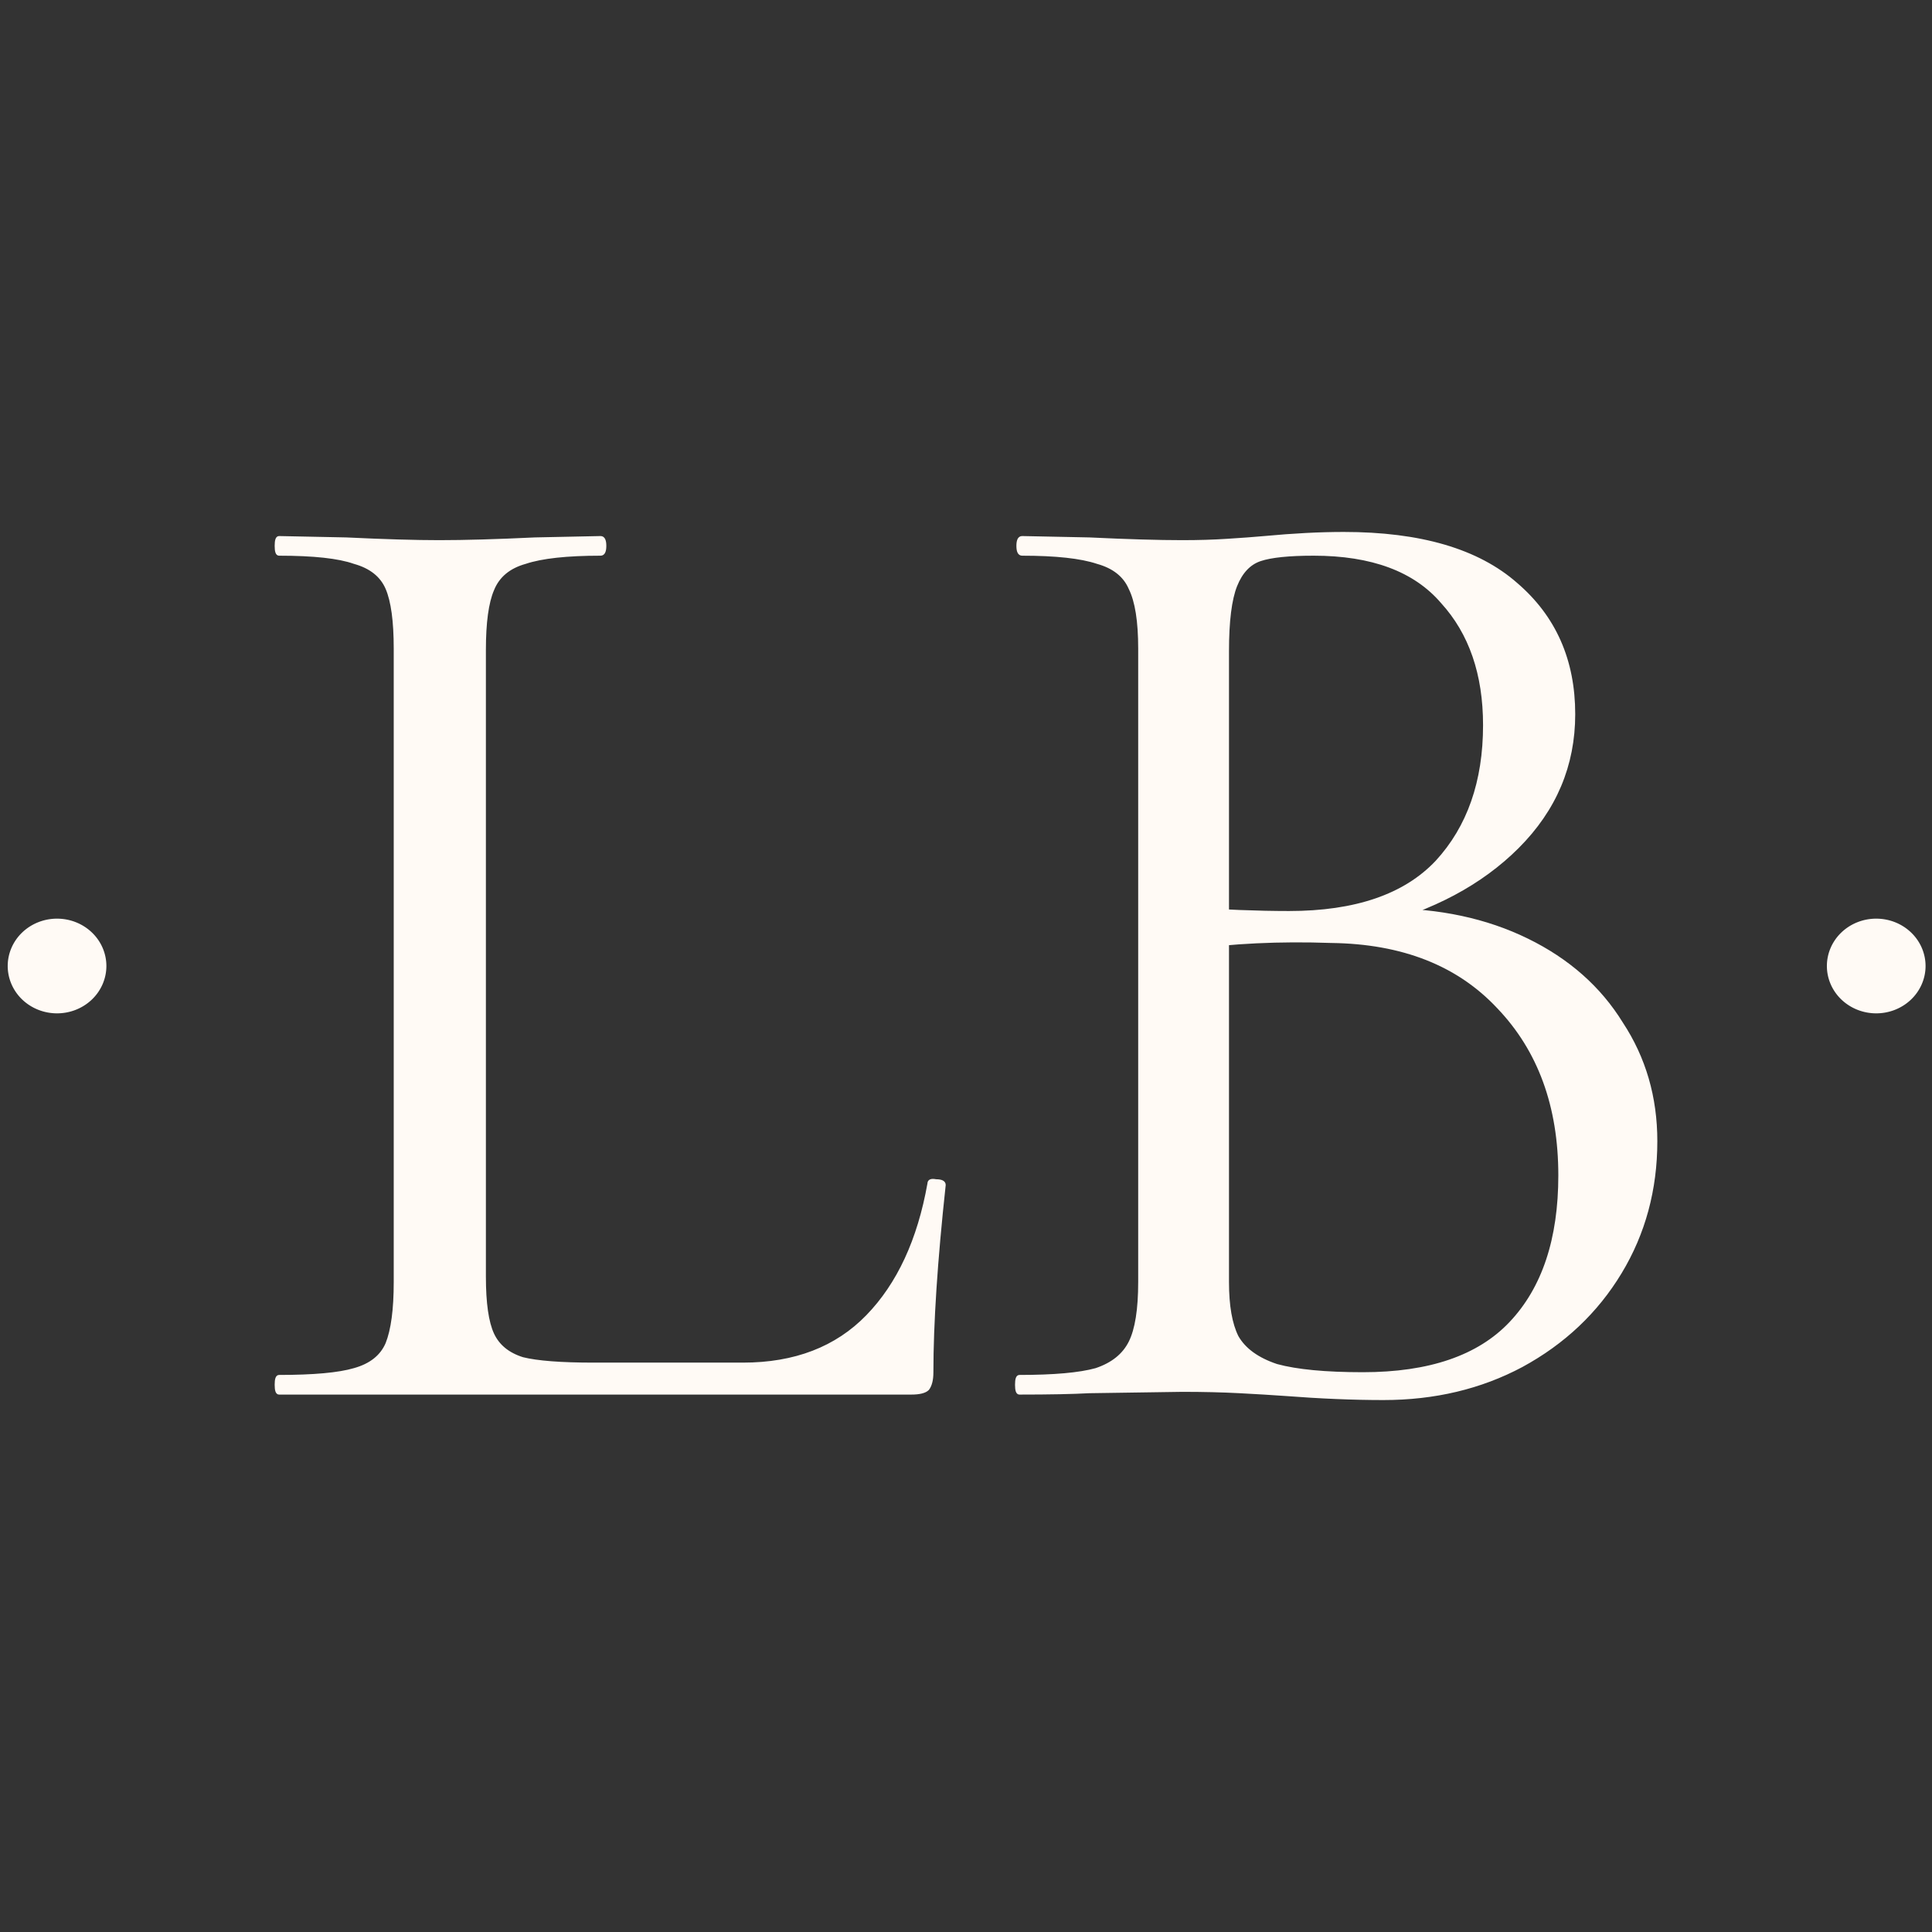
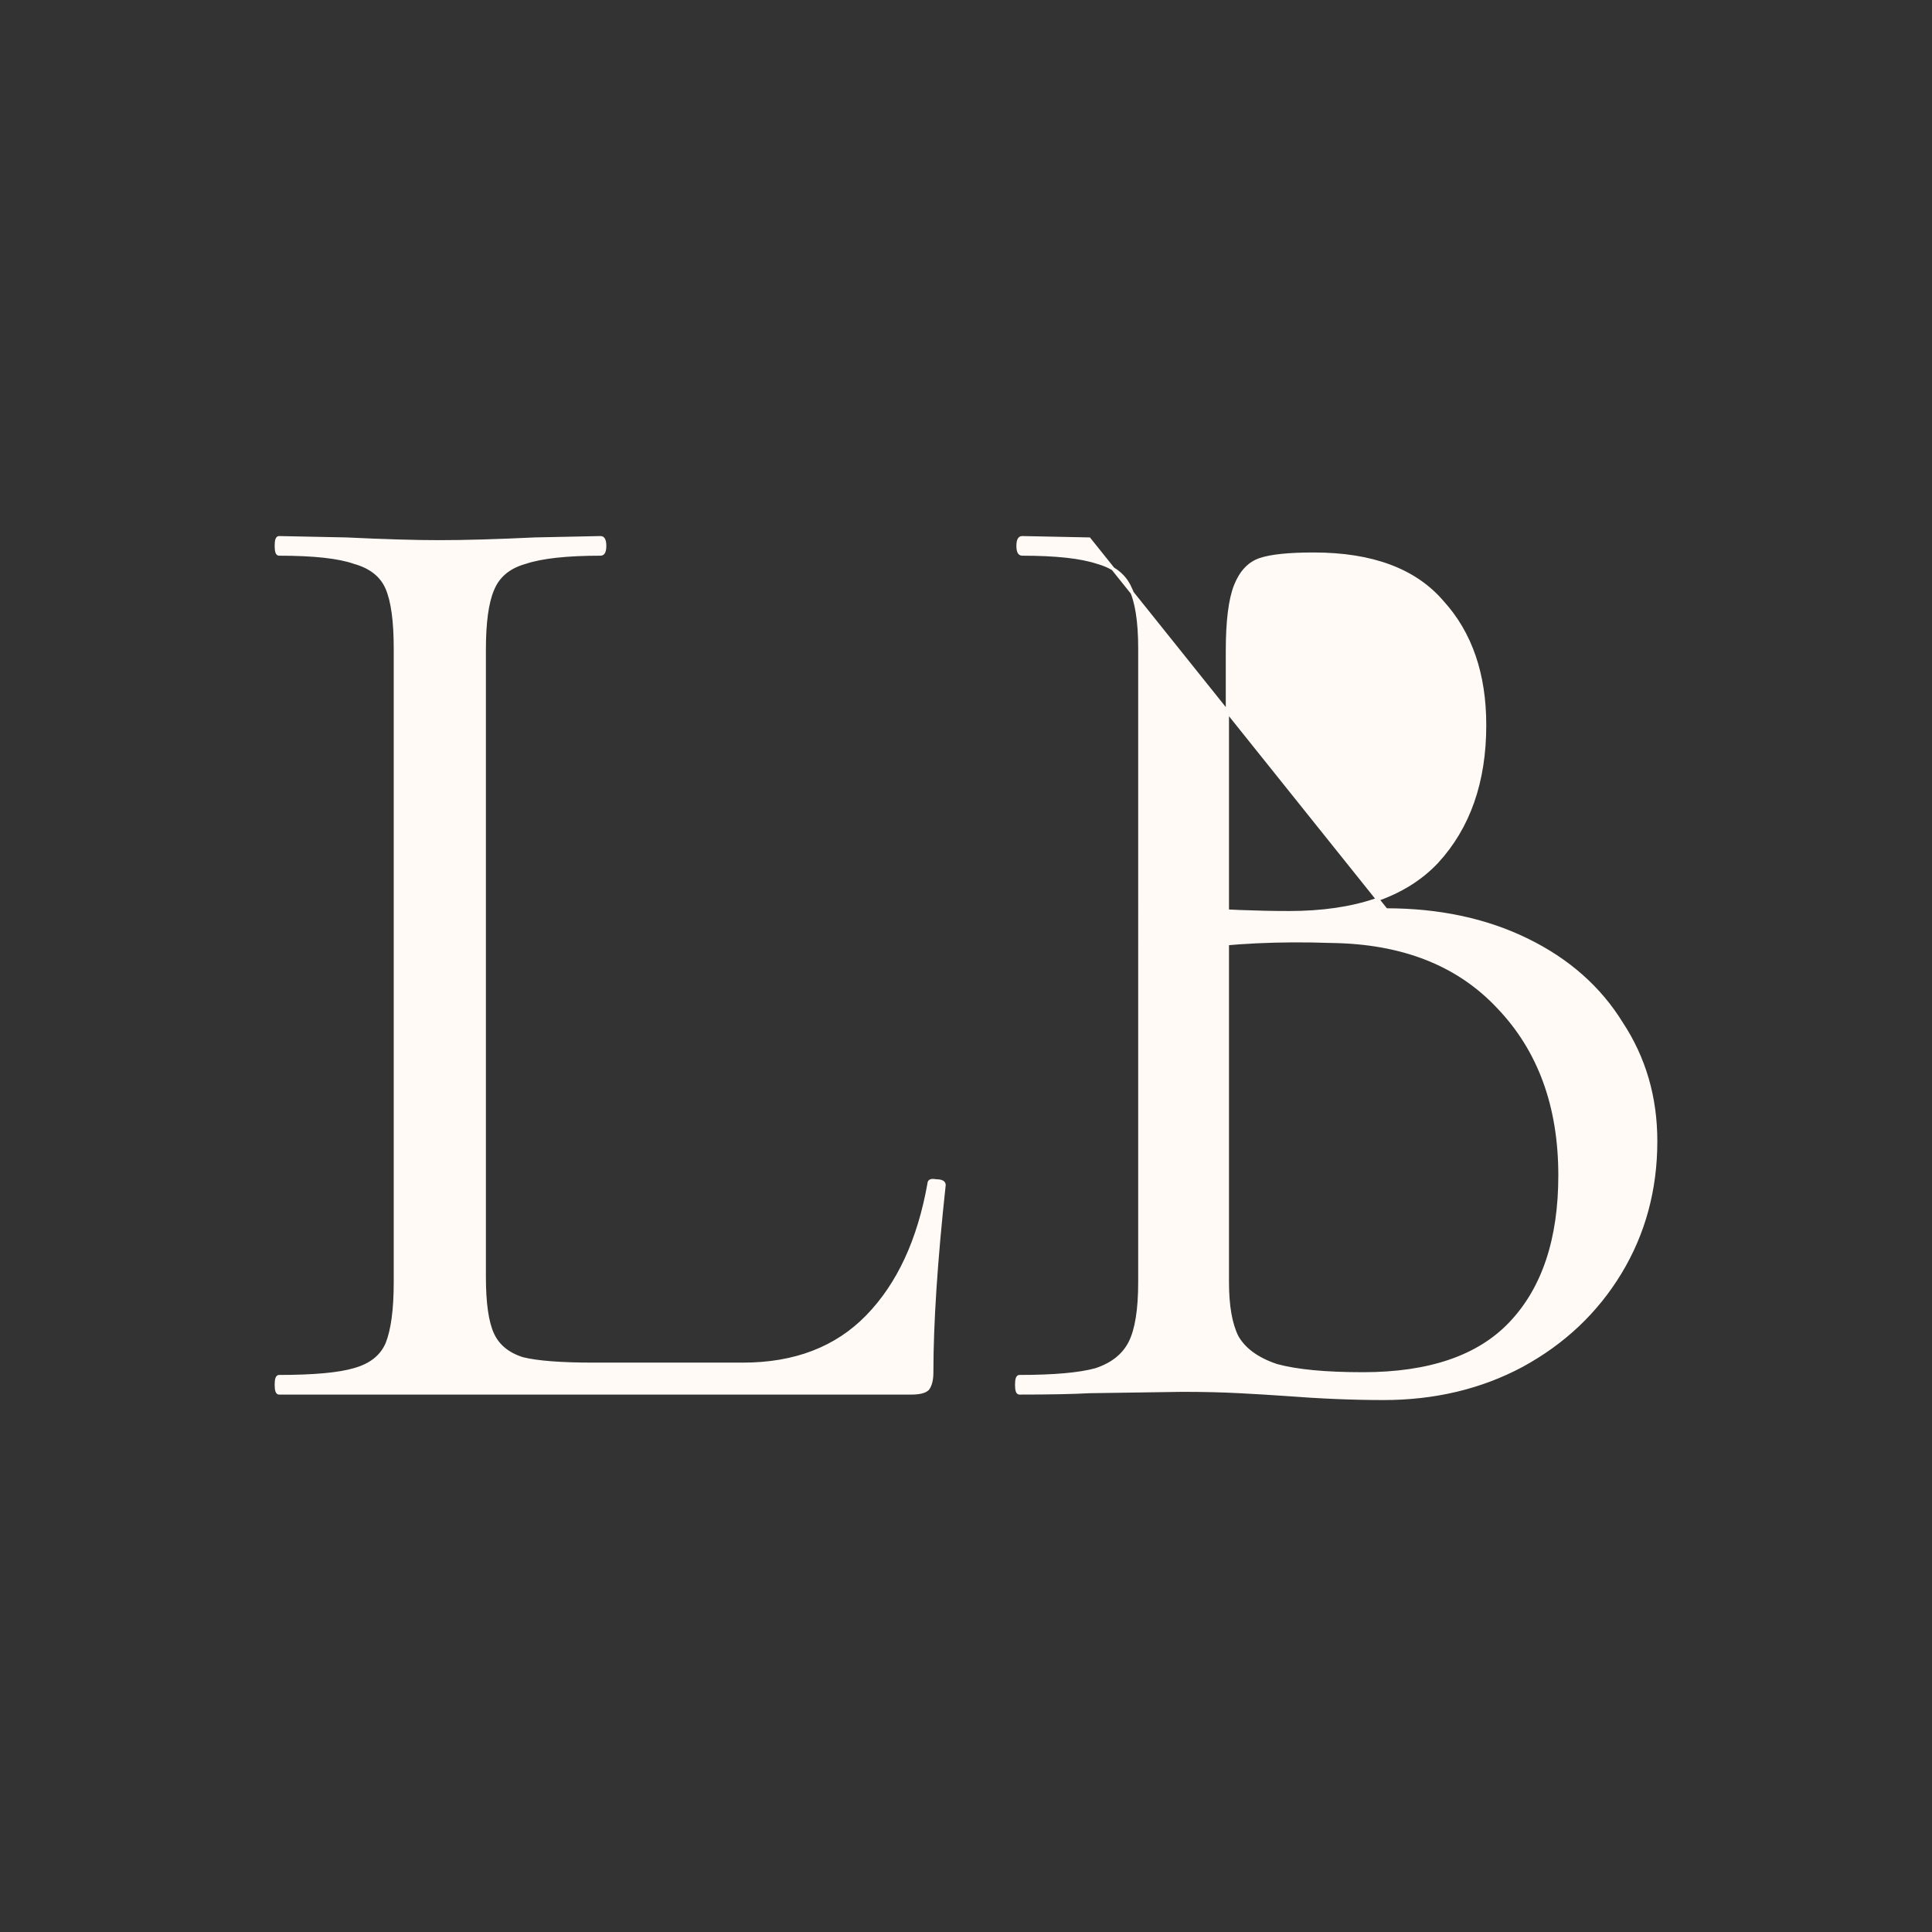
<svg xmlns="http://www.w3.org/2000/svg" viewBox="0 0 600 600">
  <rect x="0" y="0" width="600" height="600" fill="#333333" stroke="none" />
-   <path style="fill:#fffaf5;fill-opacity:1;stroke:#fffaf5;stroke-opacity:1" d="M150.4 396.475q0 12.325 2.55 17.85 2.55 5.525 9.35 7.65 6.8 1.7 22.1 1.7h46.325q24.225 0 38.675-14.875 14.45-14.875 19.125-41.225 0-1.275 2.125-.85 2.55 0 2.55 1.275-3.825 35.275-3.825 58.225 0 3.4-1.275 5.1-1.275 1.275-5.1 1.275H86.65q-.85 0-.85-2.55t.85-2.55q16.15 0 23.375-2.125 7.65-2.125 10.2-8.075 2.55-6.375 2.55-19.125V201.4q0-12.75-2.55-18.7-2.55-5.95-10.2-8.075-7.225-2.55-23.375-2.55-.85 0-.85-2.55t.85-2.55l20.825.425q17.85.85 28.9.85 11.9 0 29.75-.85l20.4-.425q1.275 0 1.275 2.55t-1.275 2.55q-15.725 0-23.375 2.55-7.65 2.125-10.2 8.5-2.55 5.95-2.55 18.7zm280.075-113.9q24.65 0 43.775 9.35t29.325 25.925Q514.2 334 514.2 354.4q0 22.525-11.05 40.8t-30.6 28.9q-19.125 10.2-42.925 10.2-14.025 0-30.6-1.275-5.95-.425-14.025-.85t-17.85-.425l-28.9.425q-7.65.425-21.675.425-.85 0-.85-2.55t.85-2.55q16.15 0 23.8-2.125 7.65-2.55 10.625-8.5 2.975-5.95 2.975-18.7V201.4q0-12.75-2.975-18.7-2.55-5.95-10.2-8.075-7.65-2.55-23.375-2.55-1.275 0-1.275-2.55t1.275-2.55l20.825.425q17.85.85 28.9.85 7.65 0 14.025-.425 6.8-.425 11.475-.85 13.6-1.275 24.65-1.275 35.7 0 53.55 15.725 17.85 15.3 17.85 40.375 0 23.8-17.425 41.225-17 17-45.475 24.225zm-22.525-110.5q-11.475 0-16.575 1.7t-7.65 8.075q-2.55 6.375-2.55 20.4v83.3l-13.6-3.4q18.275 1.275 32.725 1.275 31.025 0 45.9-15.725 14.875-16.15 14.875-42.5 0-23.8-13.175-38.25-12.75-14.875-39.95-14.875zm15.3 254.575q31.025 0 45.9-15.725 15.3-16.15 15.3-45.9 0-32.3-19.125-52.275-18.7-19.975-51.85-20.4-24.225-.85-44.625 2.125l12.325-4.675v108.375q0 11.05 2.975 17 3.4 5.95 12.325 8.925 9.35 2.55 26.775 2.55z" aria-label="LB" />
-   <path style="fill:#fffaf5;stroke:#fffaf5;stroke-width:6;stroke-linecap:round;stroke-linejoin:round" d="M30.039 300a12.323 11.706 0 0 1-12.323 11.706A12.323 11.706 0 0 1 5.394 300a12.323 11.706 0 0 1 12.322-11.706A12.323 11.706 0 0 1 30.039 300ZM595 300a12.323 11.706 0 0 1-12.322 11.706A12.323 11.706 0 0 1 570.355 300a12.323 11.706 0 0 1 12.322-11.706A12.323 11.706 0 0 1 595 300Z" />
+   <path style="fill:#fffaf5;fill-opacity:1;stroke:#fffaf5;stroke-opacity:1" d="M150.4 396.475q0 12.325 2.55 17.85 2.55 5.525 9.35 7.65 6.8 1.7 22.1 1.7h46.325q24.225 0 38.675-14.875 14.45-14.875 19.125-41.225 0-1.275 2.125-.85 2.55 0 2.55 1.275-3.825 35.275-3.825 58.225 0 3.4-1.275 5.1-1.275 1.275-5.1 1.275H86.65q-.85 0-.85-2.55t.85-2.55q16.15 0 23.375-2.125 7.65-2.125 10.2-8.075 2.55-6.375 2.55-19.125V201.4q0-12.75-2.55-18.7-2.55-5.95-10.2-8.075-7.225-2.55-23.375-2.55-.85 0-.85-2.55t.85-2.55l20.825.425q17.85.85 28.9.85 11.9 0 29.75-.85l20.4-.425q1.275 0 1.275 2.55t-1.275 2.55q-15.725 0-23.375 2.55-7.65 2.125-10.2 8.5-2.55 5.95-2.55 18.7zm280.075-113.9q24.65 0 43.775 9.35t29.325 25.925Q514.2 334 514.2 354.4q0 22.525-11.05 40.8t-30.6 28.9q-19.125 10.2-42.925 10.2-14.025 0-30.6-1.275-5.95-.425-14.025-.85t-17.85-.425l-28.9.425q-7.65.425-21.675.425-.85 0-.85-2.55t.85-2.55q16.15 0 23.8-2.125 7.65-2.55 10.625-8.5 2.975-5.95 2.975-18.7V201.4q0-12.75-2.975-18.7-2.55-5.95-10.2-8.075-7.65-2.55-23.375-2.55-1.275 0-1.275-2.55t1.275-2.55l20.825.425zm-22.525-110.5q-11.475 0-16.575 1.7t-7.65 8.075q-2.55 6.375-2.55 20.4v83.3l-13.6-3.4q18.275 1.275 32.725 1.275 31.025 0 45.9-15.725 14.875-16.15 14.875-42.5 0-23.8-13.175-38.25-12.75-14.875-39.95-14.875zm15.3 254.575q31.025 0 45.9-15.725 15.3-16.15 15.3-45.9 0-32.3-19.125-52.275-18.7-19.975-51.85-20.4-24.225-.85-44.625 2.125l12.325-4.675v108.375q0 11.05 2.975 17 3.4 5.95 12.325 8.925 9.35 2.55 26.775 2.55z" aria-label="LB" />
</svg>